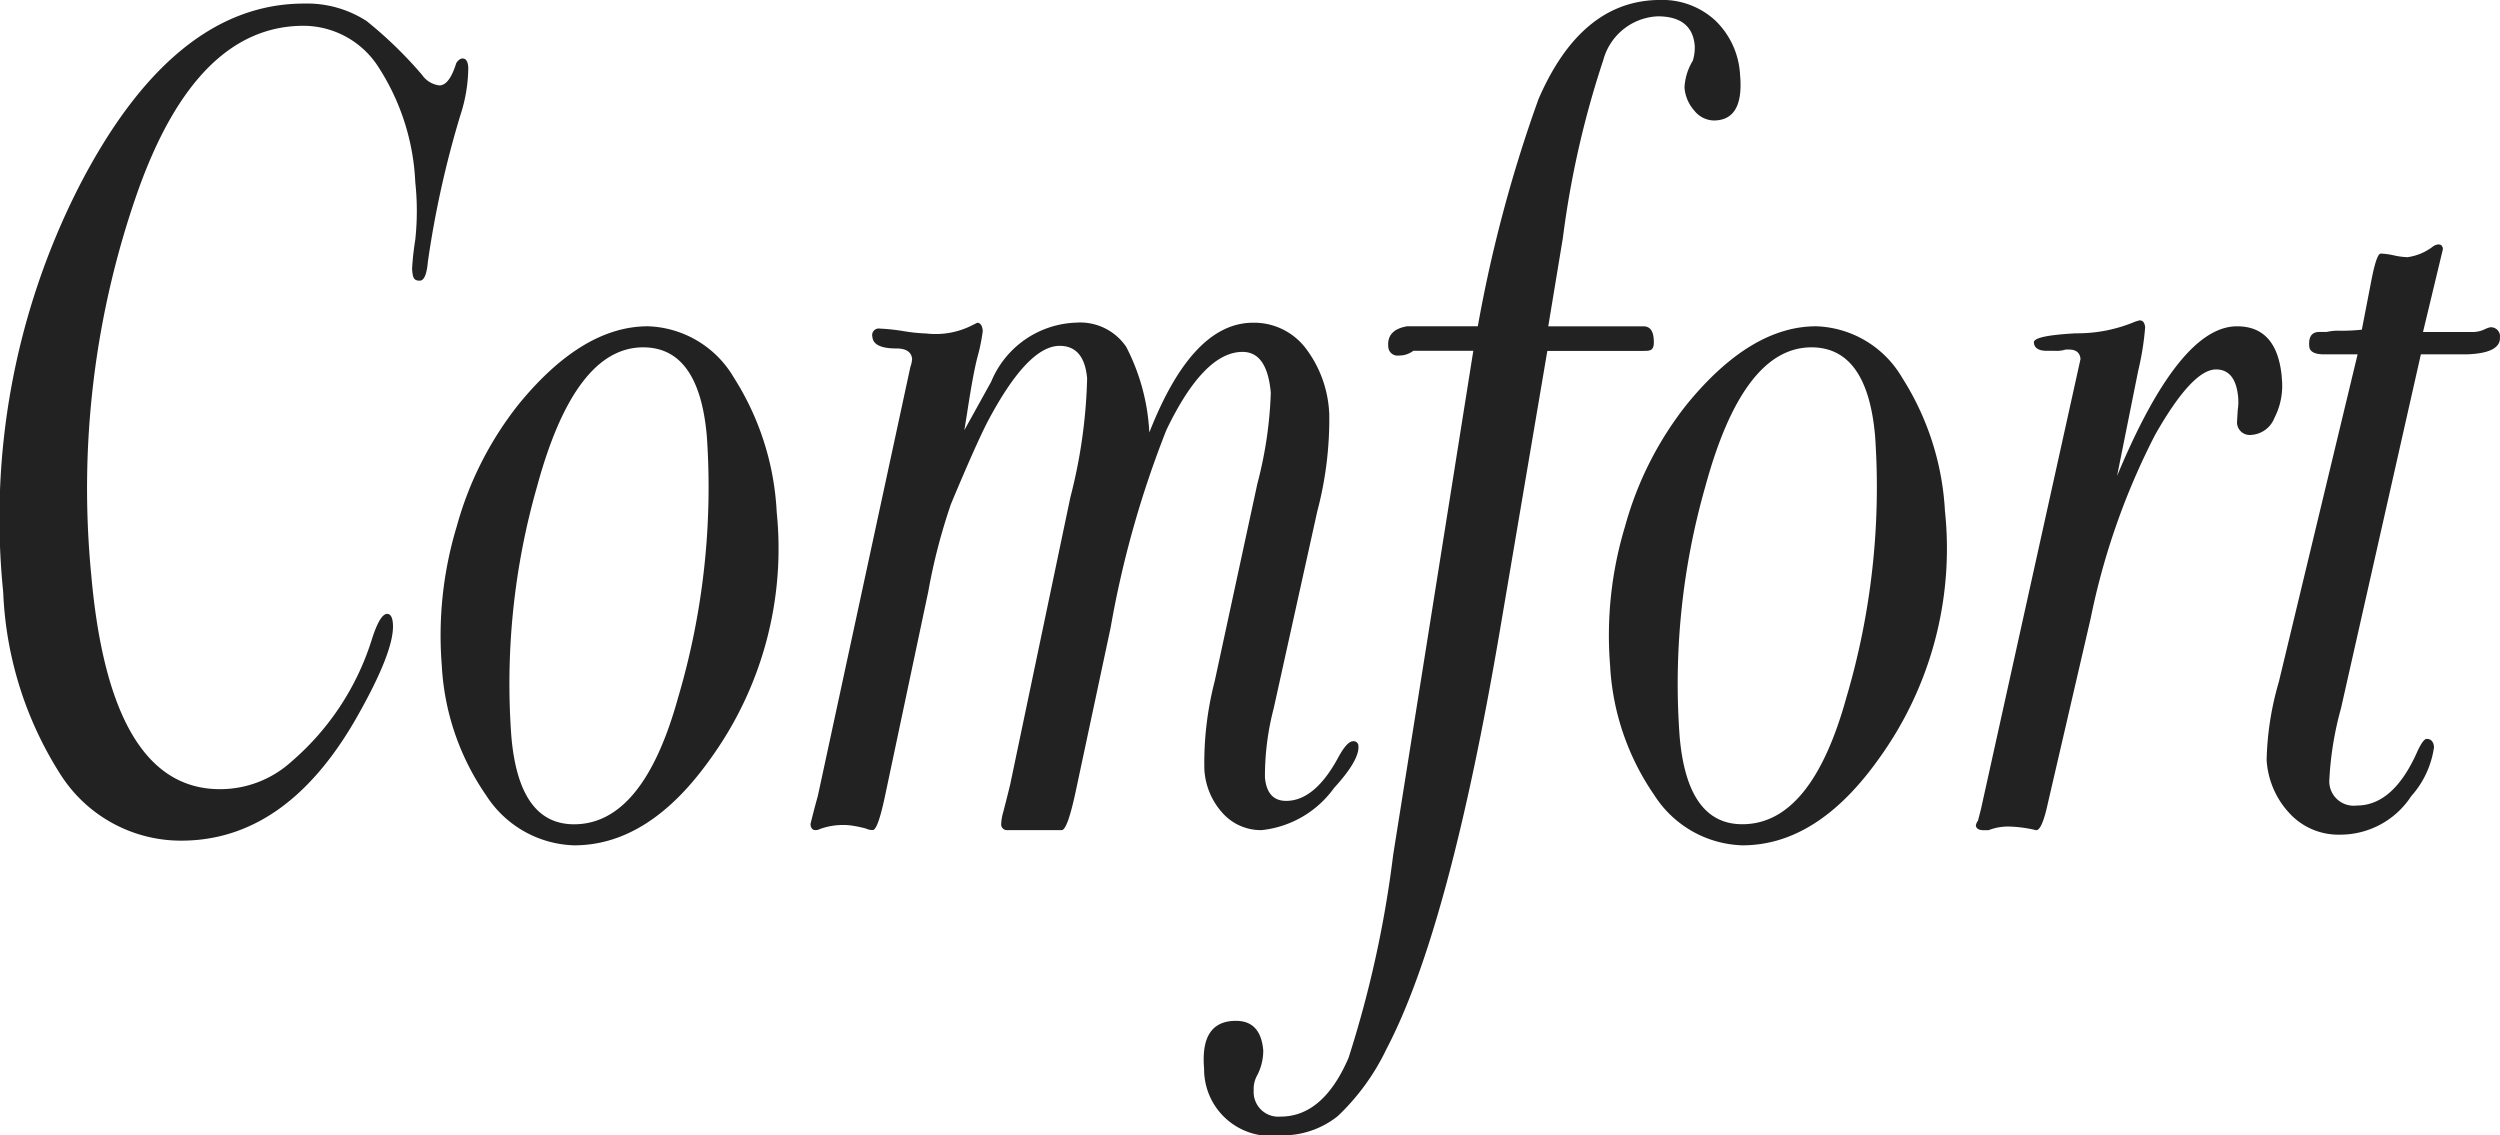
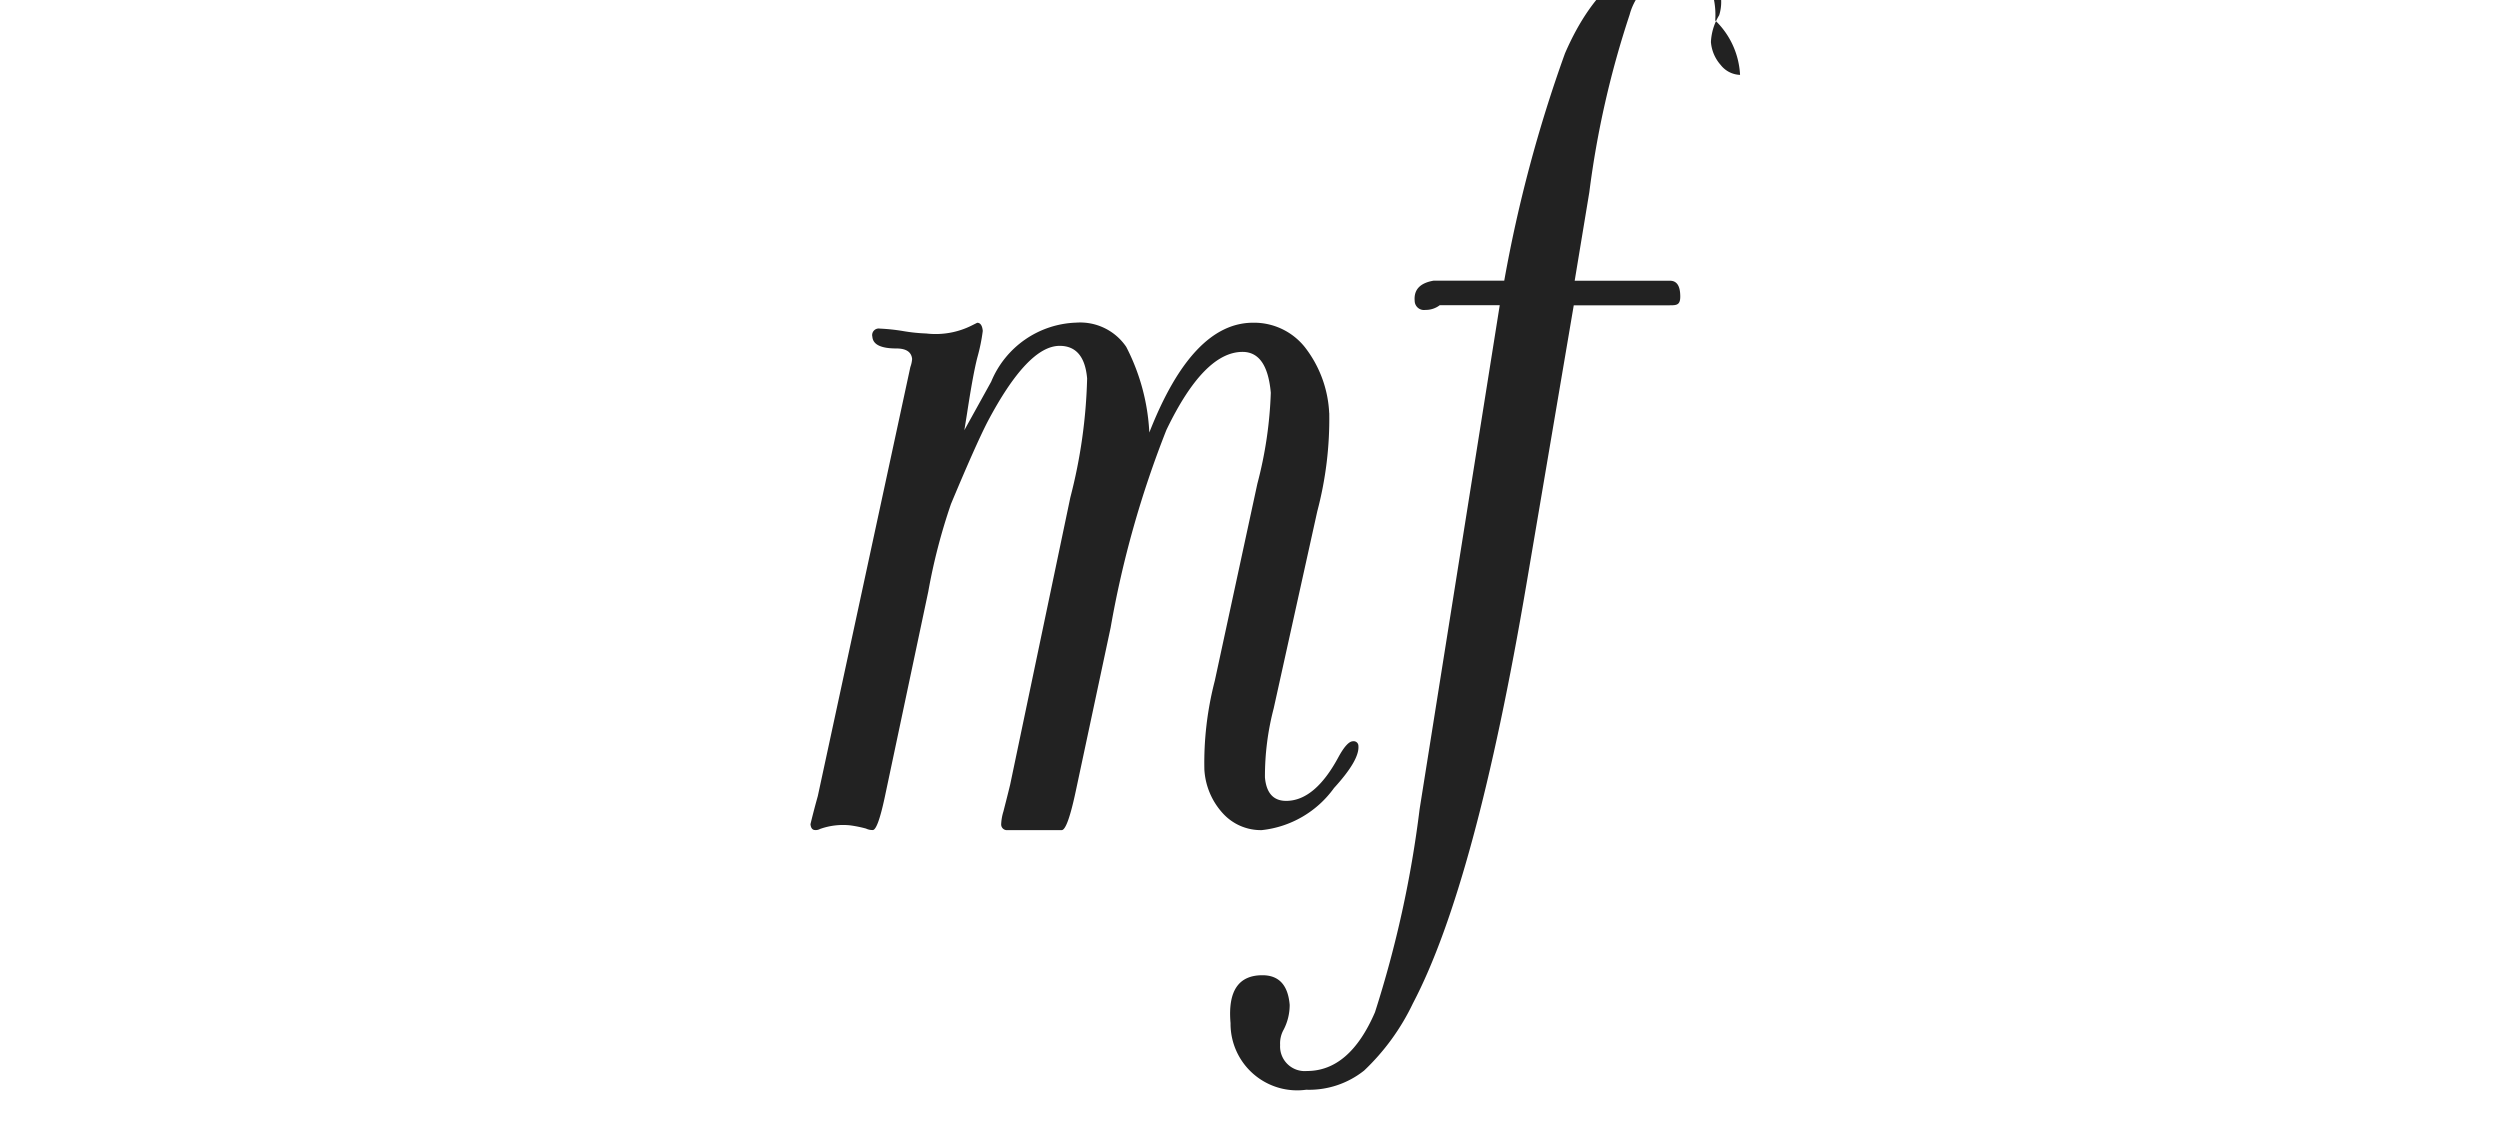
<svg xmlns="http://www.w3.org/2000/svg" width="102.465" height="46.53" viewBox="0 0 102.465 46.53">
  <defs>
    <clipPath id="a">
      <path fill="none" d="M0 0h102.465v46.53H0z" data-name="長方形 6318" />
    </clipPath>
  </defs>
  <g data-name="グループ 11470">
    <g fill="#222" clip-path="url(#a)" data-name="グループ 11471">
-       <path d="M19.193 2.73a6.4 6.4 0 0 1-.331 2.013 40.5 40.5 0 0 0-1.326 5.99q-.066.772-.335.771c-.269-.001-.284-.16-.312-.483a12 12 0 0 1 .132-1.2 11 11 0 0 0 0-2.348 9.45 9.45 0 0 0-1.49-4.693 3.66 3.66 0 0 0-3.083-1.723q-4.379 0-6.786 6.745a36.7 36.7 0 0 0-1.924 15.743q.773 8.806 5.284 8.8a4.35 4.35 0 0 0 2.93-1.136 10.87 10.87 0 0 0 3.271-4.948q.342-1.098.643-1.1.205 0 .236.383.1 1.1-1.538 3.958-2.865 4.957-7.144 4.953a5.85 5.85 0 0 1-4.932-2.7 15 15 0 0 1-2.357-7.491A29.97 29.97 0 0 1 3.21 7.702Q7.08.142 12.468.146a4.5 4.5 0 0 1 2.556.715 17 17 0 0 1 2.275 2.208 1 1 0 0 0 .711.431c.268 0 .5-.3.691-.915.08-.12.164-.188.256-.188q.203-.002.232.331" data-name="パス 28162" />
-       <path d="M31.834 20.989a14.7 14.7 0 0 1-2.72 10.116q-2.512 3.54-5.58 3.542a4.44 4.44 0 0 1-3.614-2.057 10.3 10.3 0 0 1-1.813-5.32 15.4 15.4 0 0 1 .615-5.7 14 14 0 0 1 2.524-4.986q2.618-3.211 5.312-3.211a4.24 4.24 0 0 1 3.518 2.1 11.3 11.3 0 0 1 1.758 5.516m-2.864-3.115q-.317-3.636-2.608-3.638-2.8 0-4.349 5.7a29.4 29.4 0 0 0-1.054 10.254c.208 2.4 1.062 3.594 2.568 3.594q2.827 0 4.261-5.176a30.4 30.4 0 0 0 1.182-10.734" data-name="パス 28163" />
      <path d="M54.481 16.923a14.8 14.8 0 0 1-.491 4.034l-1.786 8.075a11 11 0 0 0-.359 2.831q.085.96.867.962c.791 0 1.51-.607 2.153-1.809q.35-.635.591-.635a.193.193 0 0 1 .22.192c.032.387-.3.958-1 1.725a4.2 4.2 0 0 1-2.963 1.725 2.1 2.1 0 0 1-1.6-.695 2.9 2.9 0 0 1-.751-1.793 13.4 13.4 0 0 1 .427-3.63l1.745-8.079a16.7 16.7 0 0 0 .551-3.73c-.1-1.114-.483-1.673-1.158-1.673q-1.581 0-3.119 3.195a41.4 41.4 0 0 0-2.288 8.107l-1.434 6.725c-.224 1.046-.415 1.573-.571 1.573h-2.221a.233.233 0 0 1-.26-.236 2 2 0 0 1 .092-.527c.064-.256.16-.619.276-1.1l2.468-11.777a21.4 21.4 0 0 0 .687-4.87c-.076-.887-.451-1.338-1.126-1.338q-1.312 0-2.959 3.119c-.327.639-.823 1.753-1.494 3.359a24 24 0 0 0-.931 3.59l-1.785 8.435q-.288 1.342-.491 1.342a.6.6 0 0 1-.276-.06 5 5 0 0 0-.651-.132 2.8 2.8 0 0 0-1.234.148.35.35 0 0 1-.2.044q-.168 0-.192-.24.126-.527.3-1.15l3.794-17.588a1.2 1.2 0 0 0 .072-.329q-.042-.431-.647-.431-.946 0-.982-.479a.27.27 0 0 1 .308-.335 8 8 0 0 1 .946.1 7 7 0 0 0 .954.1 3.3 3.3 0 0 0 1.889-.339l.2-.1c.132 0 .208.116.228.335a7.5 7.5 0 0 1-.212 1.049c-.12.447-.264 1.226-.435 2.348l-.108.671c.172-.315.543-.978 1.1-1.989a3.91 3.91 0 0 1 3.494-2.42 2.28 2.28 0 0 1 2.041.994 8.55 8.55 0 0 1 .946 3.51q1.761-4.5 4.253-4.5a2.66 2.66 0 0 1 2.125 1.006 4.75 4.75 0 0 1 .994 2.692" data-name="パス 28164" />
-       <path d="M71.319 3.069q.166 1.869-1.083 1.869a1.05 1.05 0 0 1-.795-.407 1.6 1.6 0 0 1-.4-.939 2.3 2.3 0 0 1 .339-1.1 1.8 1.8 0 0 0 .08-.623c-.068-.795-.575-1.2-1.518-1.2a2.425 2.425 0 0 0-2.232 1.8 38.5 38.5 0 0 0-1.653 7.276l-.6 3.63h3.906q.373.001.415.5c.042.499-.112.507-.427.507h-3.932l-1.934 11.399q-2.091 12.322-4.657 17.209a9.3 9.3 0 0 1-2 2.756 3.62 3.62 0 0 1-2.376.787 2.73 2.73 0 0 1-3.1-2.732q-.172-1.963 1.31-1.961 1.012.002 1.114 1.214a2.2 2.2 0 0 1-.248 1.018 1.15 1.15 0 0 0-.144.627 1.01 1.01 0 0 0 1.1 1.066q1.749 0 2.788-2.408a45.3 45.3 0 0 0 1.829-8.323l3.284-20.655h-2.46a.94.94 0 0 1-.587.192.38.38 0 0 1-.439-.371c-.04-.459.22-.731.771-.827h2.9a57 57 0 0 1 2.488-9.313q1.759-4.062 4.994-4.062A3.2 3.2 0 0 1 70.3.837a3.33 3.33 0 0 1 1.018 2.232" data-name="パス 28165" />
-       <path d="M79.721 20.989a14.7 14.7 0 0 1-2.72 10.116q-2.516 3.54-5.583 3.542a4.44 4.44 0 0 1-3.614-2.057 10.3 10.3 0 0 1-1.813-5.32 15.4 15.4 0 0 1 .615-5.7 14 14 0 0 1 2.521-4.986q2.618-3.211 5.312-3.211a4.24 4.24 0 0 1 3.518 2.1 11.3 11.3 0 0 1 1.761 5.511m-2.865-3.11q-.317-3.636-2.608-3.638-2.8 0-4.349 5.7a29.4 29.4 0 0 0-1.054 10.252c.208 2.4 1.062 3.594 2.568 3.594q2.827 0 4.261-5.176a30.4 30.4 0 0 0 1.182-10.732" data-name="パス 28166" />
-       <path d="M93.519 15.477a2.87 2.87 0 0 1-.3 1.653 1.09 1.09 0 0 1-.95.695.52.52 0 0 1-.583-.527l.028-.479a2.2 2.2 0 0 0 .02-.527c-.068-.763-.371-1.15-.907-1.15q-.976 0-2.5 2.684a29 29 0 0 0-2.64 7.524l-1.753 7.571q-.24 1.107-.479 1.106a5.3 5.3 0 0 0-1.054-.148 2.2 2.2 0 0 0-.9.148h-.2q-.301-.001-.319-.2a.5.5 0 0 1 .088-.192l.124-.483 4.078-18.438q-.037-.389-.475-.387h-.136a1.2 1.2 0 0 1-.431.052h-.335c-.339 0-.519-.116-.535-.339-.016-.192.555-.315 1.717-.379a6.1 6.1 0 0 0 2.32-.431 1.6 1.6 0 0 1 .3-.1c.132 0 .208.1.224.288a11.5 11.5 0 0 1-.284 1.773l-.867 4.317q2.558-6.14 4.92-6.134 1.649 0 1.833 2.1" data-name="パス 28167" />
-       <path d="M102.461 13.8c.04.447-.411.691-1.35.723h-1.889l-3.275 14.513a13.4 13.4 0 0 0-.479 2.979 1 1 0 0 0 1.13 1q1.516 0 2.5-2.26.227-.472.363-.471c.176 0 .28.112.3.335a3.8 3.8 0 0 1-.935 2.013 3.47 3.47 0 0 1-2.927 1.577 2.72 2.72 0 0 1-2.045-.859 3.5 3.5 0 0 1-.954-2.2 12.3 12.3 0 0 1 .5-3.2l3.229-13.427h-1.381c-.379 0-.583-.112-.6-.319-.036-.4.1-.6.419-.6h.3a2 2 0 0 1 .535-.048 8 8 0 0 0 .9-.044l.4-2.065c.14-.707.264-1.054.375-1.054a3 3 0 0 1 .531.072 3 3 0 0 0 .563.076 2.2 2.2 0 0 0 1.042-.435.43.43 0 0 1 .228-.088c.112 0 .176.064.184.192l-.272 1.134-.543 2.262h2.089a1.1 1.1 0 0 0 .4-.092 1.4 1.4 0 0 1 .26-.1.373.373 0 0 1 .407.383" data-name="パス 28168" />
+       <path d="M71.319 3.069a1.05 1.05 0 0 1-.795-.407 1.6 1.6 0 0 1-.4-.939 2.3 2.3 0 0 1 .339-1.1 1.8 1.8 0 0 0 .08-.623c-.068-.795-.575-1.2-1.518-1.2a2.425 2.425 0 0 0-2.232 1.8 38.5 38.5 0 0 0-1.653 7.276l-.6 3.63h3.906q.373.001.415.5c.042.499-.112.507-.427.507h-3.932l-1.934 11.399q-2.091 12.322-4.657 17.209a9.3 9.3 0 0 1-2 2.756 3.62 3.62 0 0 1-2.376.787 2.73 2.73 0 0 1-3.1-2.732q-.172-1.963 1.31-1.961 1.012.002 1.114 1.214a2.2 2.2 0 0 1-.248 1.018 1.15 1.15 0 0 0-.144.627 1.01 1.01 0 0 0 1.1 1.066q1.749 0 2.788-2.408a45.3 45.3 0 0 0 1.829-8.323l3.284-20.655h-2.46a.94.94 0 0 1-.587.192.38.38 0 0 1-.439-.371c-.04-.459.22-.731.771-.827h2.9a57 57 0 0 1 2.488-9.313q1.759-4.062 4.994-4.062A3.2 3.2 0 0 1 70.3.837a3.33 3.33 0 0 1 1.018 2.232" data-name="パス 28165" />
    </g>
  </g>
</svg>